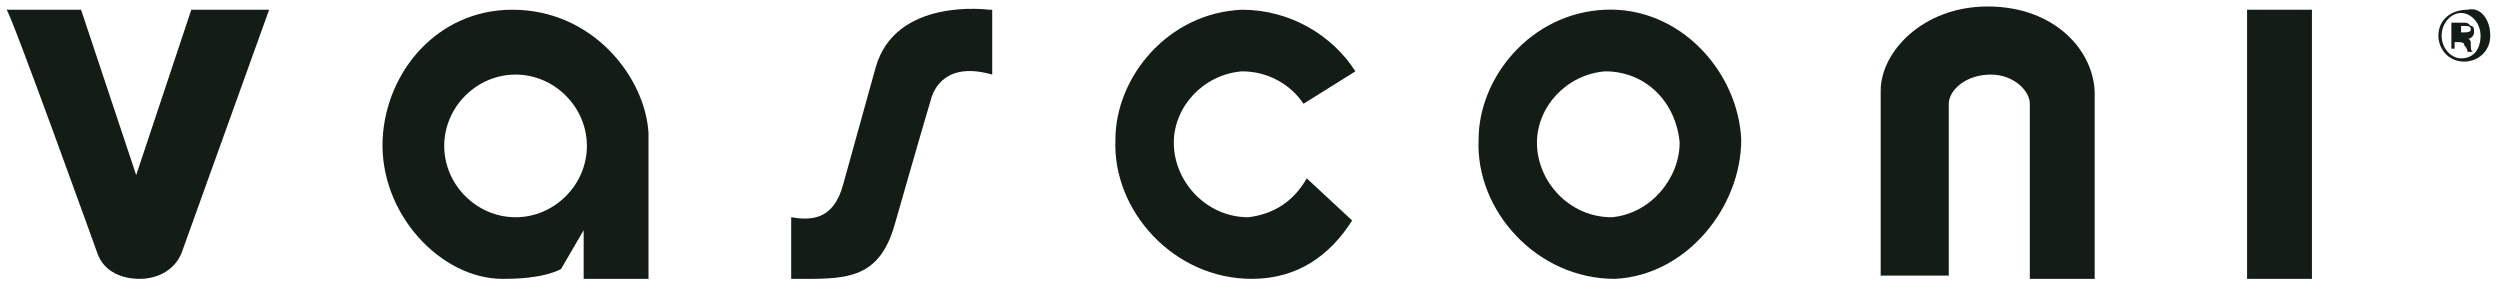
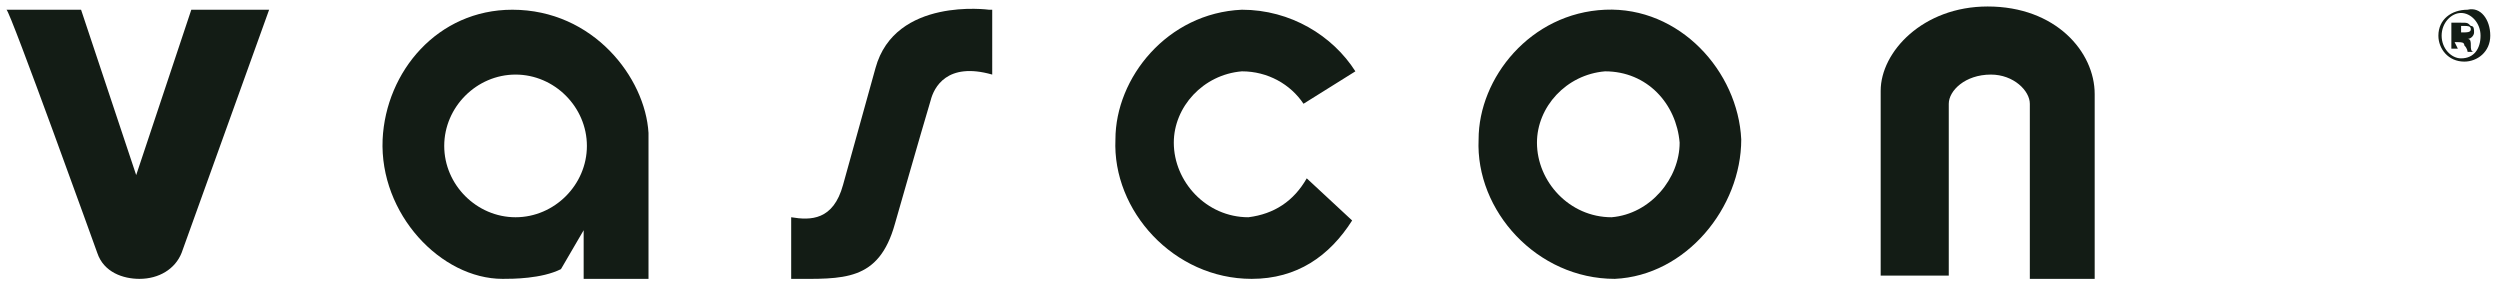
<svg xmlns="http://www.w3.org/2000/svg" version="1.1" id="Livello_1" x="0px" y="0px" viewBox="0 0 77.1 8.9" style="enable-background:new 0 0 77.1 8.9;" xml:space="preserve">
  <style type="text/css">
	.st0{fill:#131C15;}
</style>
  <path id="XMLID_95_" class="st0" d="M0.2,0.3c0.1,0,2.8,7.5,2.8,7.5c0.2,0.6,0.8,0.8,1.3,0.8c0.6,0,1.1-0.3,1.3-0.8l2.7-7.5H5.9  L4.2,5.4L2.5,0.3H0.2z" />
  <path id="XMLID_90_" class="st0" d="M15.8,0.3c-2.3,0-3.9,1.9-4,4c-0.1,2.3,1.8,4.3,3.7,4.3c0.3,0,1.2,0,1.8-0.3L18,7.1l0,1.5l2,0  l0-4.5C19.9,2.4,18.3,0.3,15.8,0.3z M15.9,6.7c-1.2,0-2.2-1-2.2-2.2c0-1.2,1-2.2,2.2-2.2s2.2,1,2.2,2.2C18.1,5.7,17.1,6.7,15.9,6.7z  " />
  <path id="XMLID_89_" class="st0" d="M30.5,0.3c0,0-2.9-0.4-3.5,1.8l-1,3.6c-0.3,1.1-1,1.1-1.6,1v1.9c1.6,0,2.7,0.1,3.2-1.7  c0,0,0.8-2.8,1.1-3.8c0.1-0.4,0.5-1.2,1.9-0.8V0.3z" />
  <g id="XMLID_85_">
    <path id="XMLID_86_" class="st0" d="M53.7,4.3c-0.1-2.1-1.9-4.1-4.2-4c-2.3,0.1-3.9,2.1-3.9,4c-0.1,2.2,1.8,4.3,4.2,4.3   C52,8.5,53.7,6.4,53.7,4.3z M49.7,6.7c-1.3,0-2.3-1.1-2.3-2.3c0-1.1,0.9-2.1,2.1-2.2c1.3,0,2.2,1,2.3,2.2   C51.8,5.5,50.9,6.6,49.7,6.7z" />
  </g>
  <g id="XMLID_49_">
    <path id="XMLID_84_" class="st0" d="M40.3,5.5c-0.4,0.7-1,1.1-1.8,1.2c-1.3,0-2.3-1.1-2.3-2.3c0-1.1,0.9-2.1,2.1-2.2   c0.8,0,1.5,0.4,1.9,1l1.6-1c-0.7-1.1-2-1.9-3.5-1.9c-2.3,0.1-3.9,2.1-3.9,4c-0.1,2.2,1.8,4.3,4.2,4.3c1.4,0,2.4-0.7,3.1-1.8   L40.3,5.5z" />
  </g>
  <path id="XMLID_48_" class="st0" d="M60.1,8.6l0-5.4c0-0.4,0.5-0.9,1.3-0.9c0.7,0,1.2,0.5,1.2,0.9l0,5.4h2l0-5.7  c0-1.3-1.2-2.7-3.3-2.7c-2,0-3.3,1.4-3.3,2.6l0,5.7H60.1z" />
-   <rect id="XMLID_47_" x="69.3" y="0.3" class="st0" width="2" height="8.3" />
-   <path id="XMLID_42_" class="st0" d="M76.8,1.1c0,0.5-0.4,0.8-0.8,0.8c-0.5,0-0.8-0.4-0.8-0.8c0-0.5,0.4-0.8,0.9-0.8  C76.5,0.2,76.8,0.6,76.8,1.1 M75.3,1.1c0,0.4,0.3,0.7,0.6,0.7c0.4,0,0.6-0.3,0.6-0.7c0-0.4-0.3-0.7-0.6-0.7  C75.6,0.4,75.3,0.7,75.3,1.1 M75.8,1.5h-0.2V0.7c0.1,0,0.2,0,0.3,0c0.2,0,0.2,0,0.3,0.1c0.1,0,0.1,0.1,0.1,0.2  c0,0.1-0.1,0.2-0.2,0.2v0c0.1,0,0.1,0.1,0.1,0.2c0,0.1,0,0.2,0.1,0.2h-0.2c0,0,0-0.1-0.1-0.2c0-0.1-0.1-0.1-0.2-0.1h-0.1V1.5z   M75.9,1L75.9,1c0.2,0,0.3,0,0.3-0.1c0-0.1-0.1-0.1-0.2-0.1c-0.1,0-0.1,0-0.1,0V1z" />
+   <path id="XMLID_42_" class="st0" d="M76.8,1.1c0,0.5-0.4,0.8-0.8,0.8c-0.5,0-0.8-0.4-0.8-0.8c0-0.5,0.4-0.8,0.9-0.8  C76.5,0.2,76.8,0.6,76.8,1.1 M75.3,1.1c0,0.4,0.3,0.7,0.6,0.7c0.4,0,0.6-0.3,0.6-0.7c0-0.4-0.3-0.7-0.6-0.7  C75.6,0.4,75.3,0.7,75.3,1.1 M75.8,1.5h-0.2V0.7c0.1,0,0.2,0,0.3,0c0.2,0,0.2,0,0.3,0.1c0.1,0,0.1,0.1,0.1,0.2  c0,0.1-0.1,0.2-0.2,0.2v0c0.1,0,0.1,0.1,0.1,0.2c0,0.1,0,0.2,0.1,0.2h-0.2c0,0,0-0.1-0.1-0.2c0-0.1-0.1-0.1-0.2-0.1h-0.1z   M75.9,1L75.9,1c0.2,0,0.3,0,0.3-0.1c0-0.1-0.1-0.1-0.2-0.1c-0.1,0-0.1,0-0.1,0V1z" />
</svg>